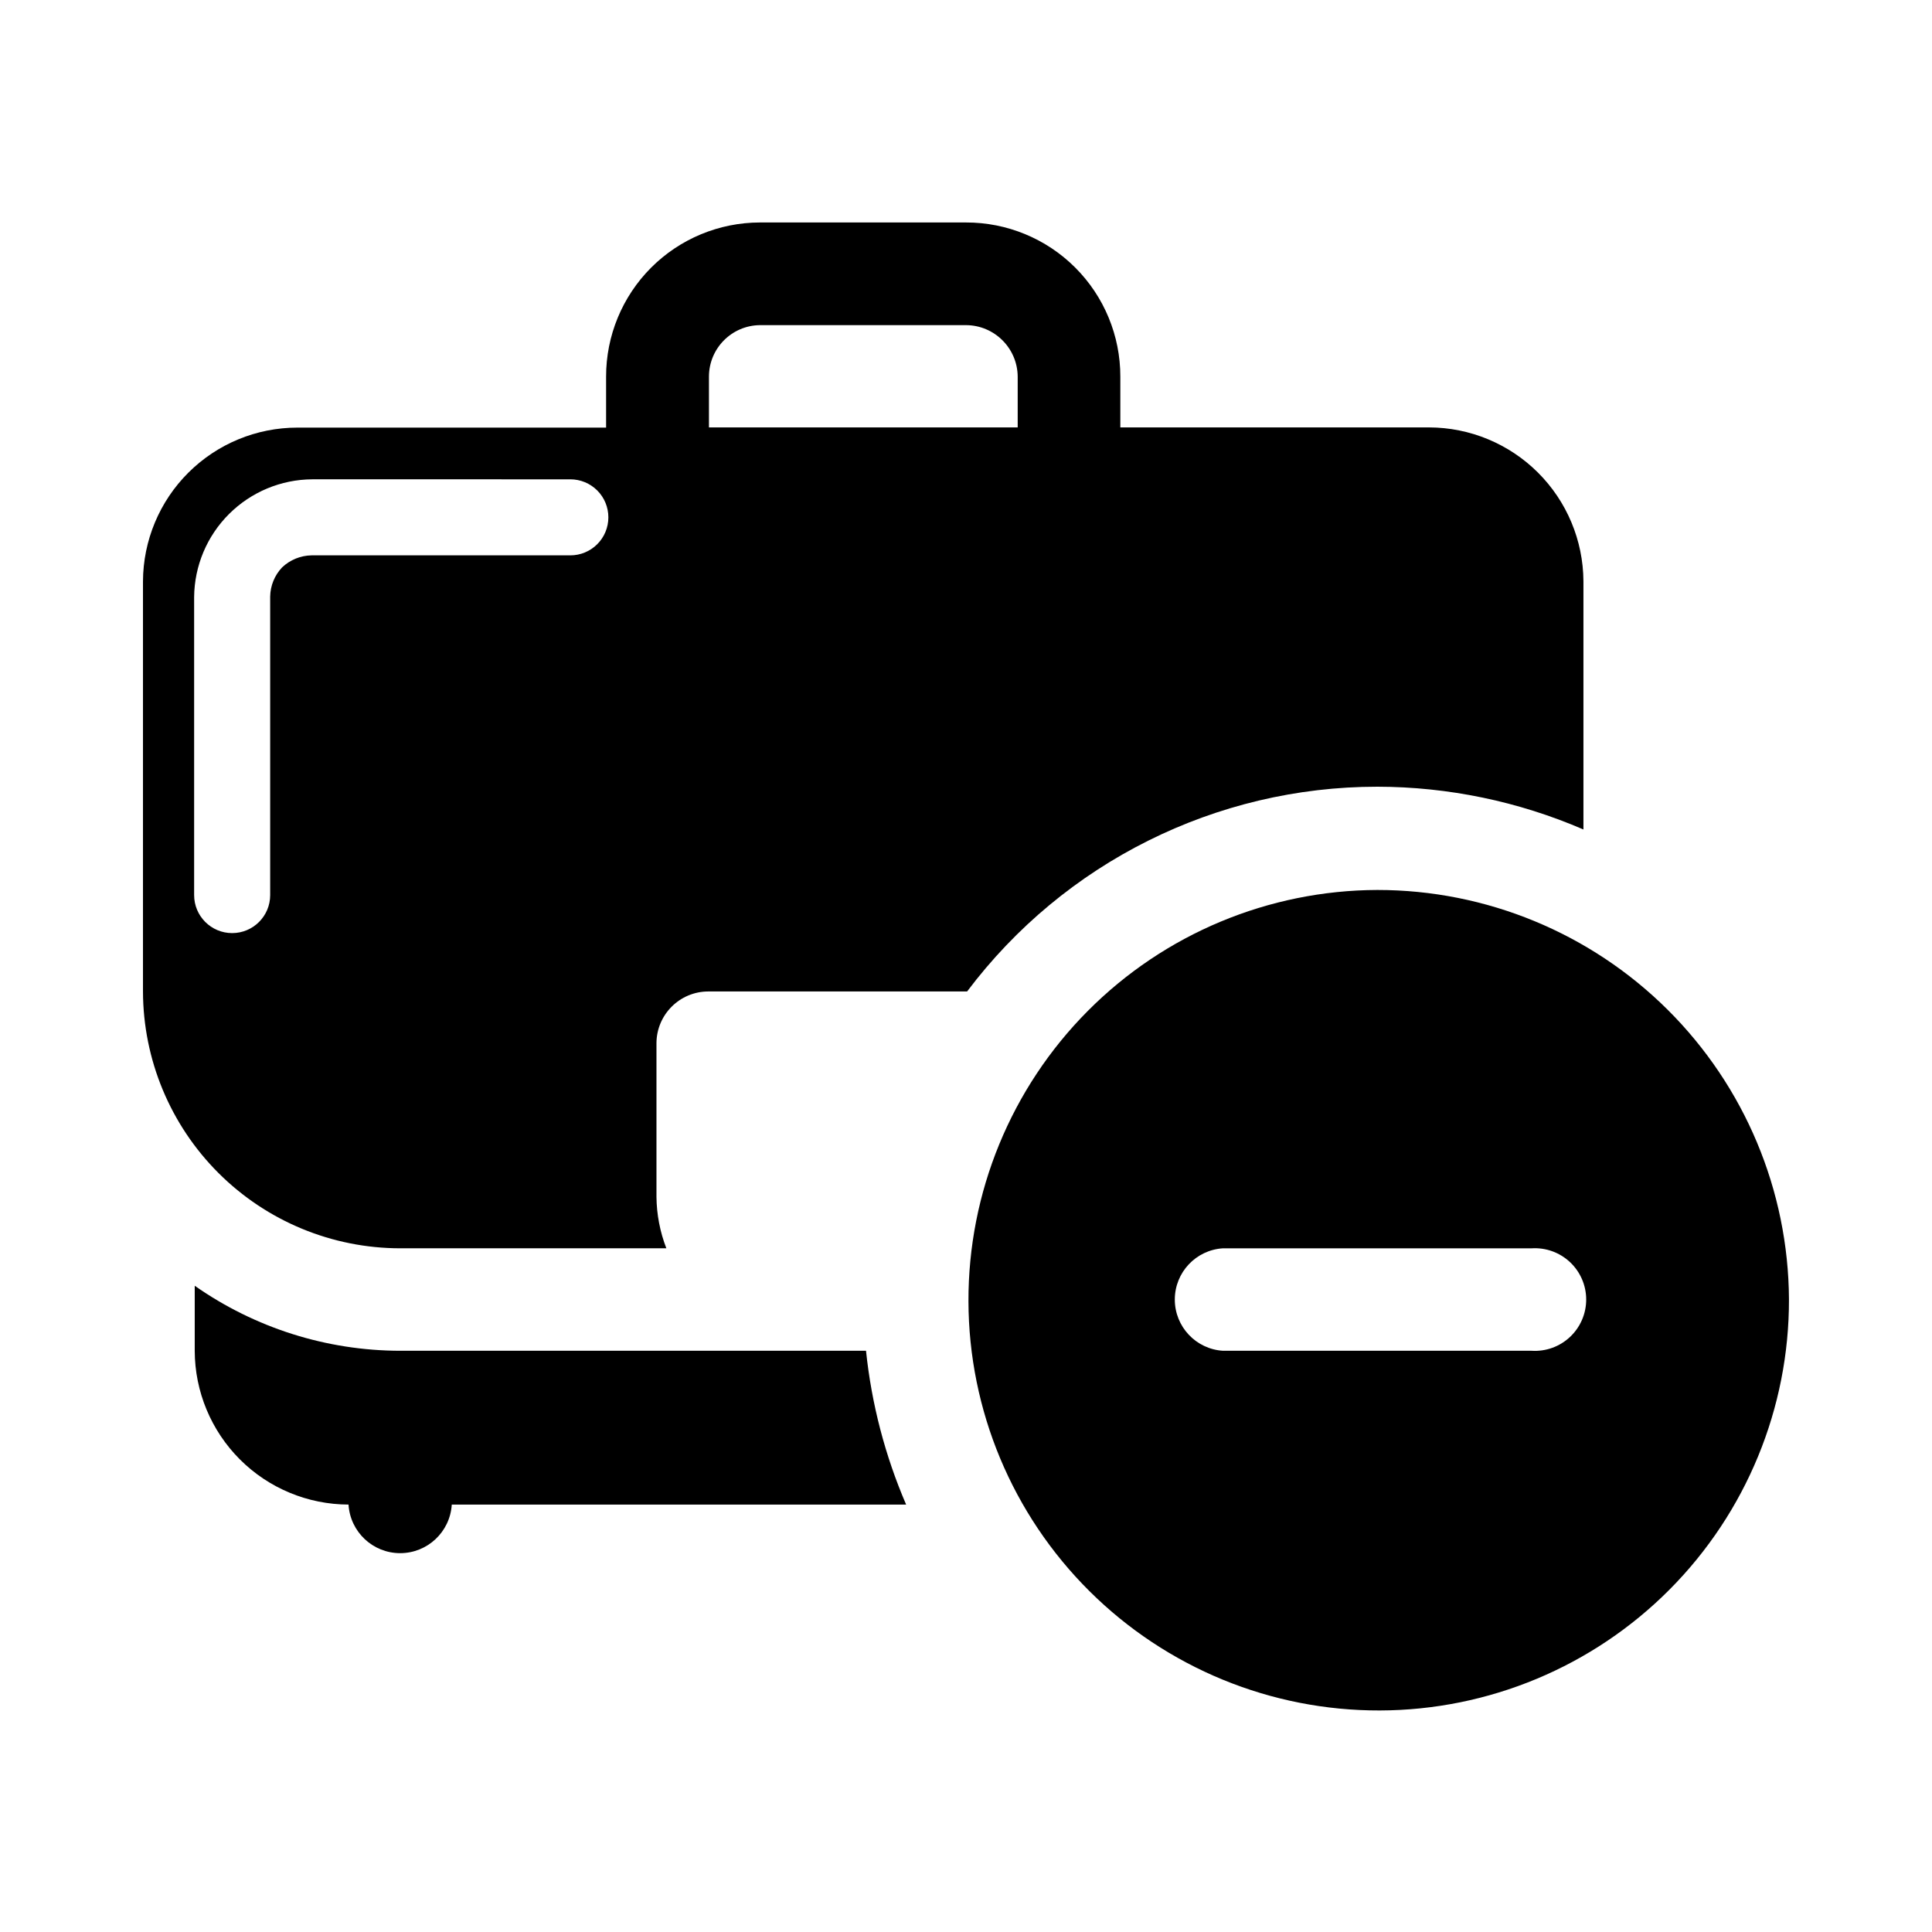
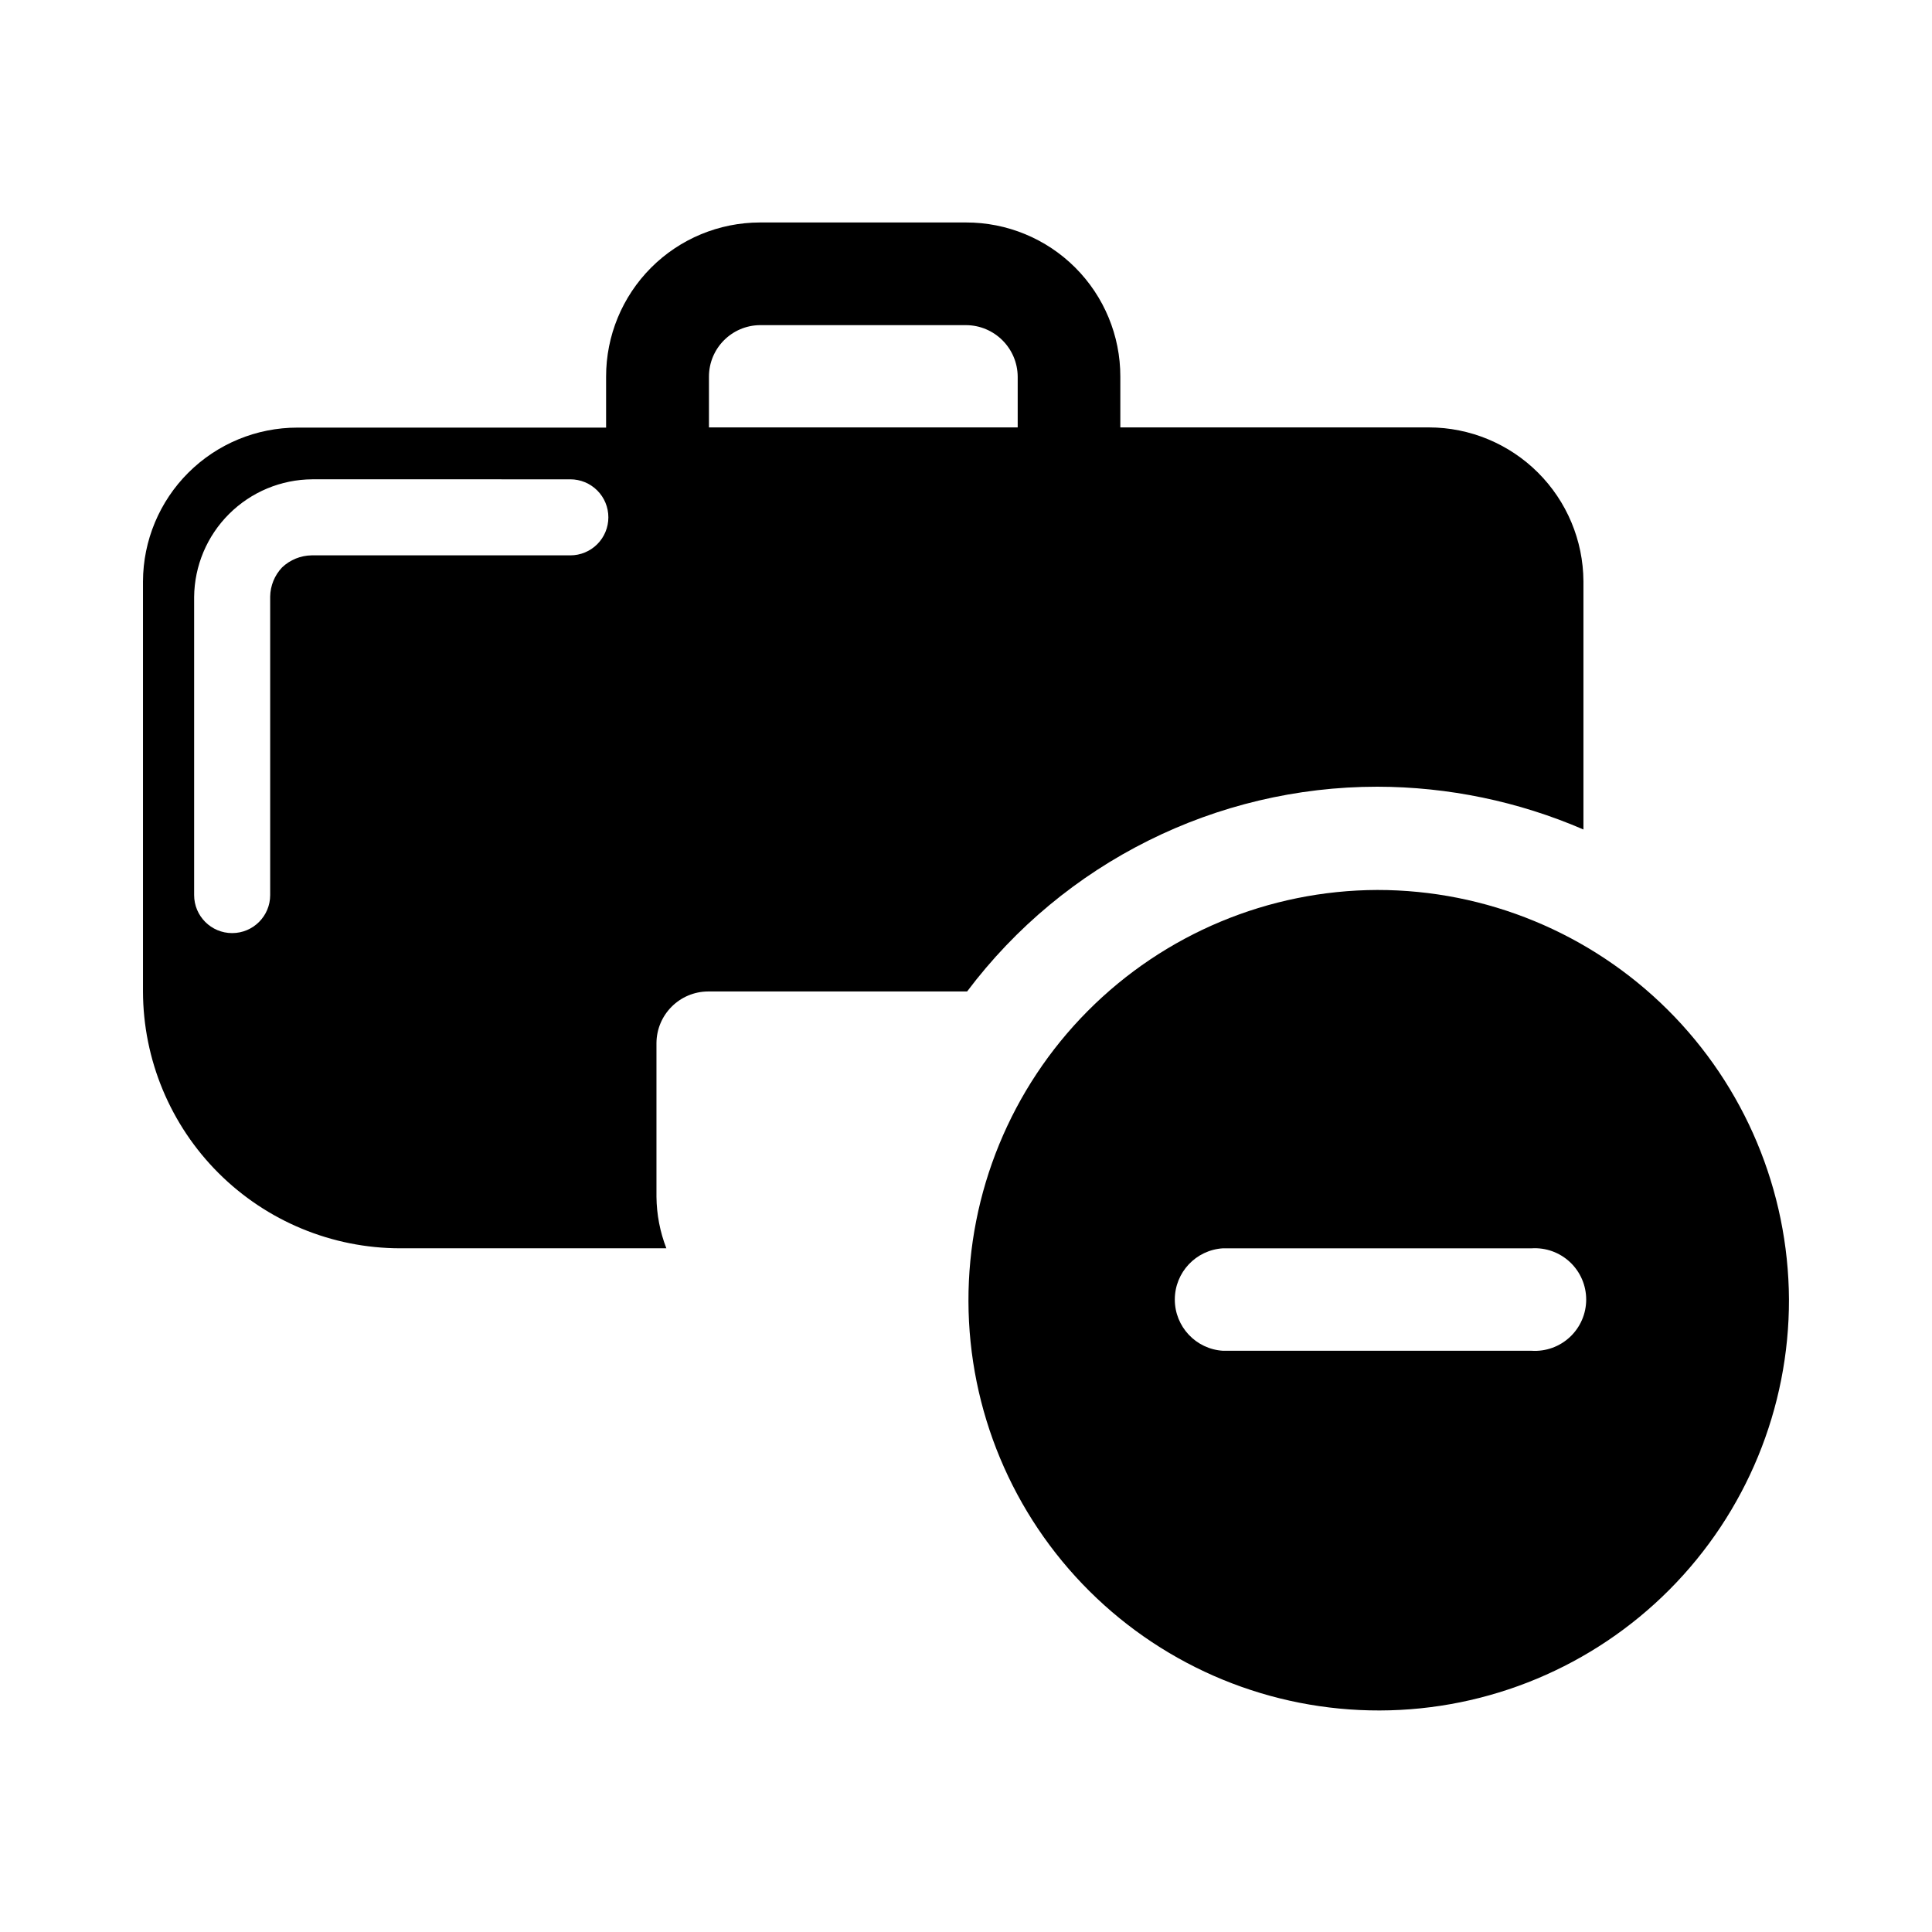
<svg xmlns="http://www.w3.org/2000/svg" fill="#000000" width="800px" height="800px" version="1.1" viewBox="144 144 512 512">
  <g>
-     <path d="m250.07 501.97c-19.492-0.023-38.504-6.039-54.465-17.23v17.23c0.027 10.801 4.332 21.152 11.969 28.793 7.637 7.637 17.988 11.938 28.789 11.965 0.441 7.234 6.434 12.875 13.68 12.875 7.246 0 13.238-5.641 13.68-12.875h120.41c-5.586-12.969-9.168-26.711-10.629-40.758z" />
    <path d="m413.7 257.27h-81.82v-13.453c0-7.481 6.019-13.57 13.504-13.652h54.613c7.535 0.027 13.648 6.117 13.703 13.652zm-118.55 13.754c2.672 0 5.234 1.062 7.125 2.949 1.891 1.891 2.949 4.453 2.949 7.125 0 2.676-1.059 5.238-2.949 7.125-1.891 1.891-4.453 2.953-7.125 2.953h-68.57c-2.906 0.043-5.691 1.176-7.809 3.176-1.996 2.094-3.129 4.863-3.172 7.758v79.098c0 5.562-4.512 10.074-10.078 10.074-5.562 0-10.074-4.512-10.074-10.074v-78.996c0.078-8.266 3.402-16.168 9.258-22 5.852-5.836 13.762-9.137 22.027-9.188zm227.57-13.754h-81.82v-13.453c0.016-10.848-4.293-21.258-11.969-28.922-7.676-7.668-18.09-11.961-28.938-11.938h-54.613c-10.824 0.016-21.199 4.328-28.844 11.988-7.641 7.664-11.93 18.051-11.914 28.871v13.504h-81.82c-10.824 0-21.207 4.289-28.875 11.93-7.668 7.637-11.996 18.004-12.035 28.828v108.67c0.039 18.055 7.238 35.359 20.016 48.121 12.777 12.758 30.094 19.93 48.152 19.941h70.535-0.004c-1.688-4.356-2.574-8.98-2.621-13.652v-40.758c0.059-7.535 6.168-13.625 13.707-13.652h68.617c25.699-34.168 65.969-54.266 108.72-54.262 18.785 0.031 37.367 3.887 54.613 11.336v-65.797c-0.066-10.816-4.402-21.168-12.066-28.801-7.66-7.633-18.027-11.93-28.844-11.957z" />
    <path d="m549.93 501.97h-81.82c-7.176-0.438-12.773-6.387-12.773-13.578s5.598-13.141 12.773-13.578h81.82c3.742-0.227 7.414 1.102 10.148 3.672 2.731 2.57 4.281 6.156 4.281 9.906 0 3.754-1.551 7.336-4.281 9.906-2.734 2.574-6.406 3.902-10.148 3.672zm-40.91-122.12c-28.828 0.094-56.441 11.633-76.762 32.078-20.324 20.449-31.691 48.133-31.609 76.961 0.086 28.828 11.617 56.445 32.059 76.773 20.441 20.328 48.121 31.703 76.949 31.629 28.828-0.074 56.449-11.598 76.785-32.035 20.332-20.434 31.719-48.109 31.652-76.938-0.16-28.824-11.723-56.414-32.16-76.738s-48.09-31.734-76.914-31.73z" />
  </g>
</svg>